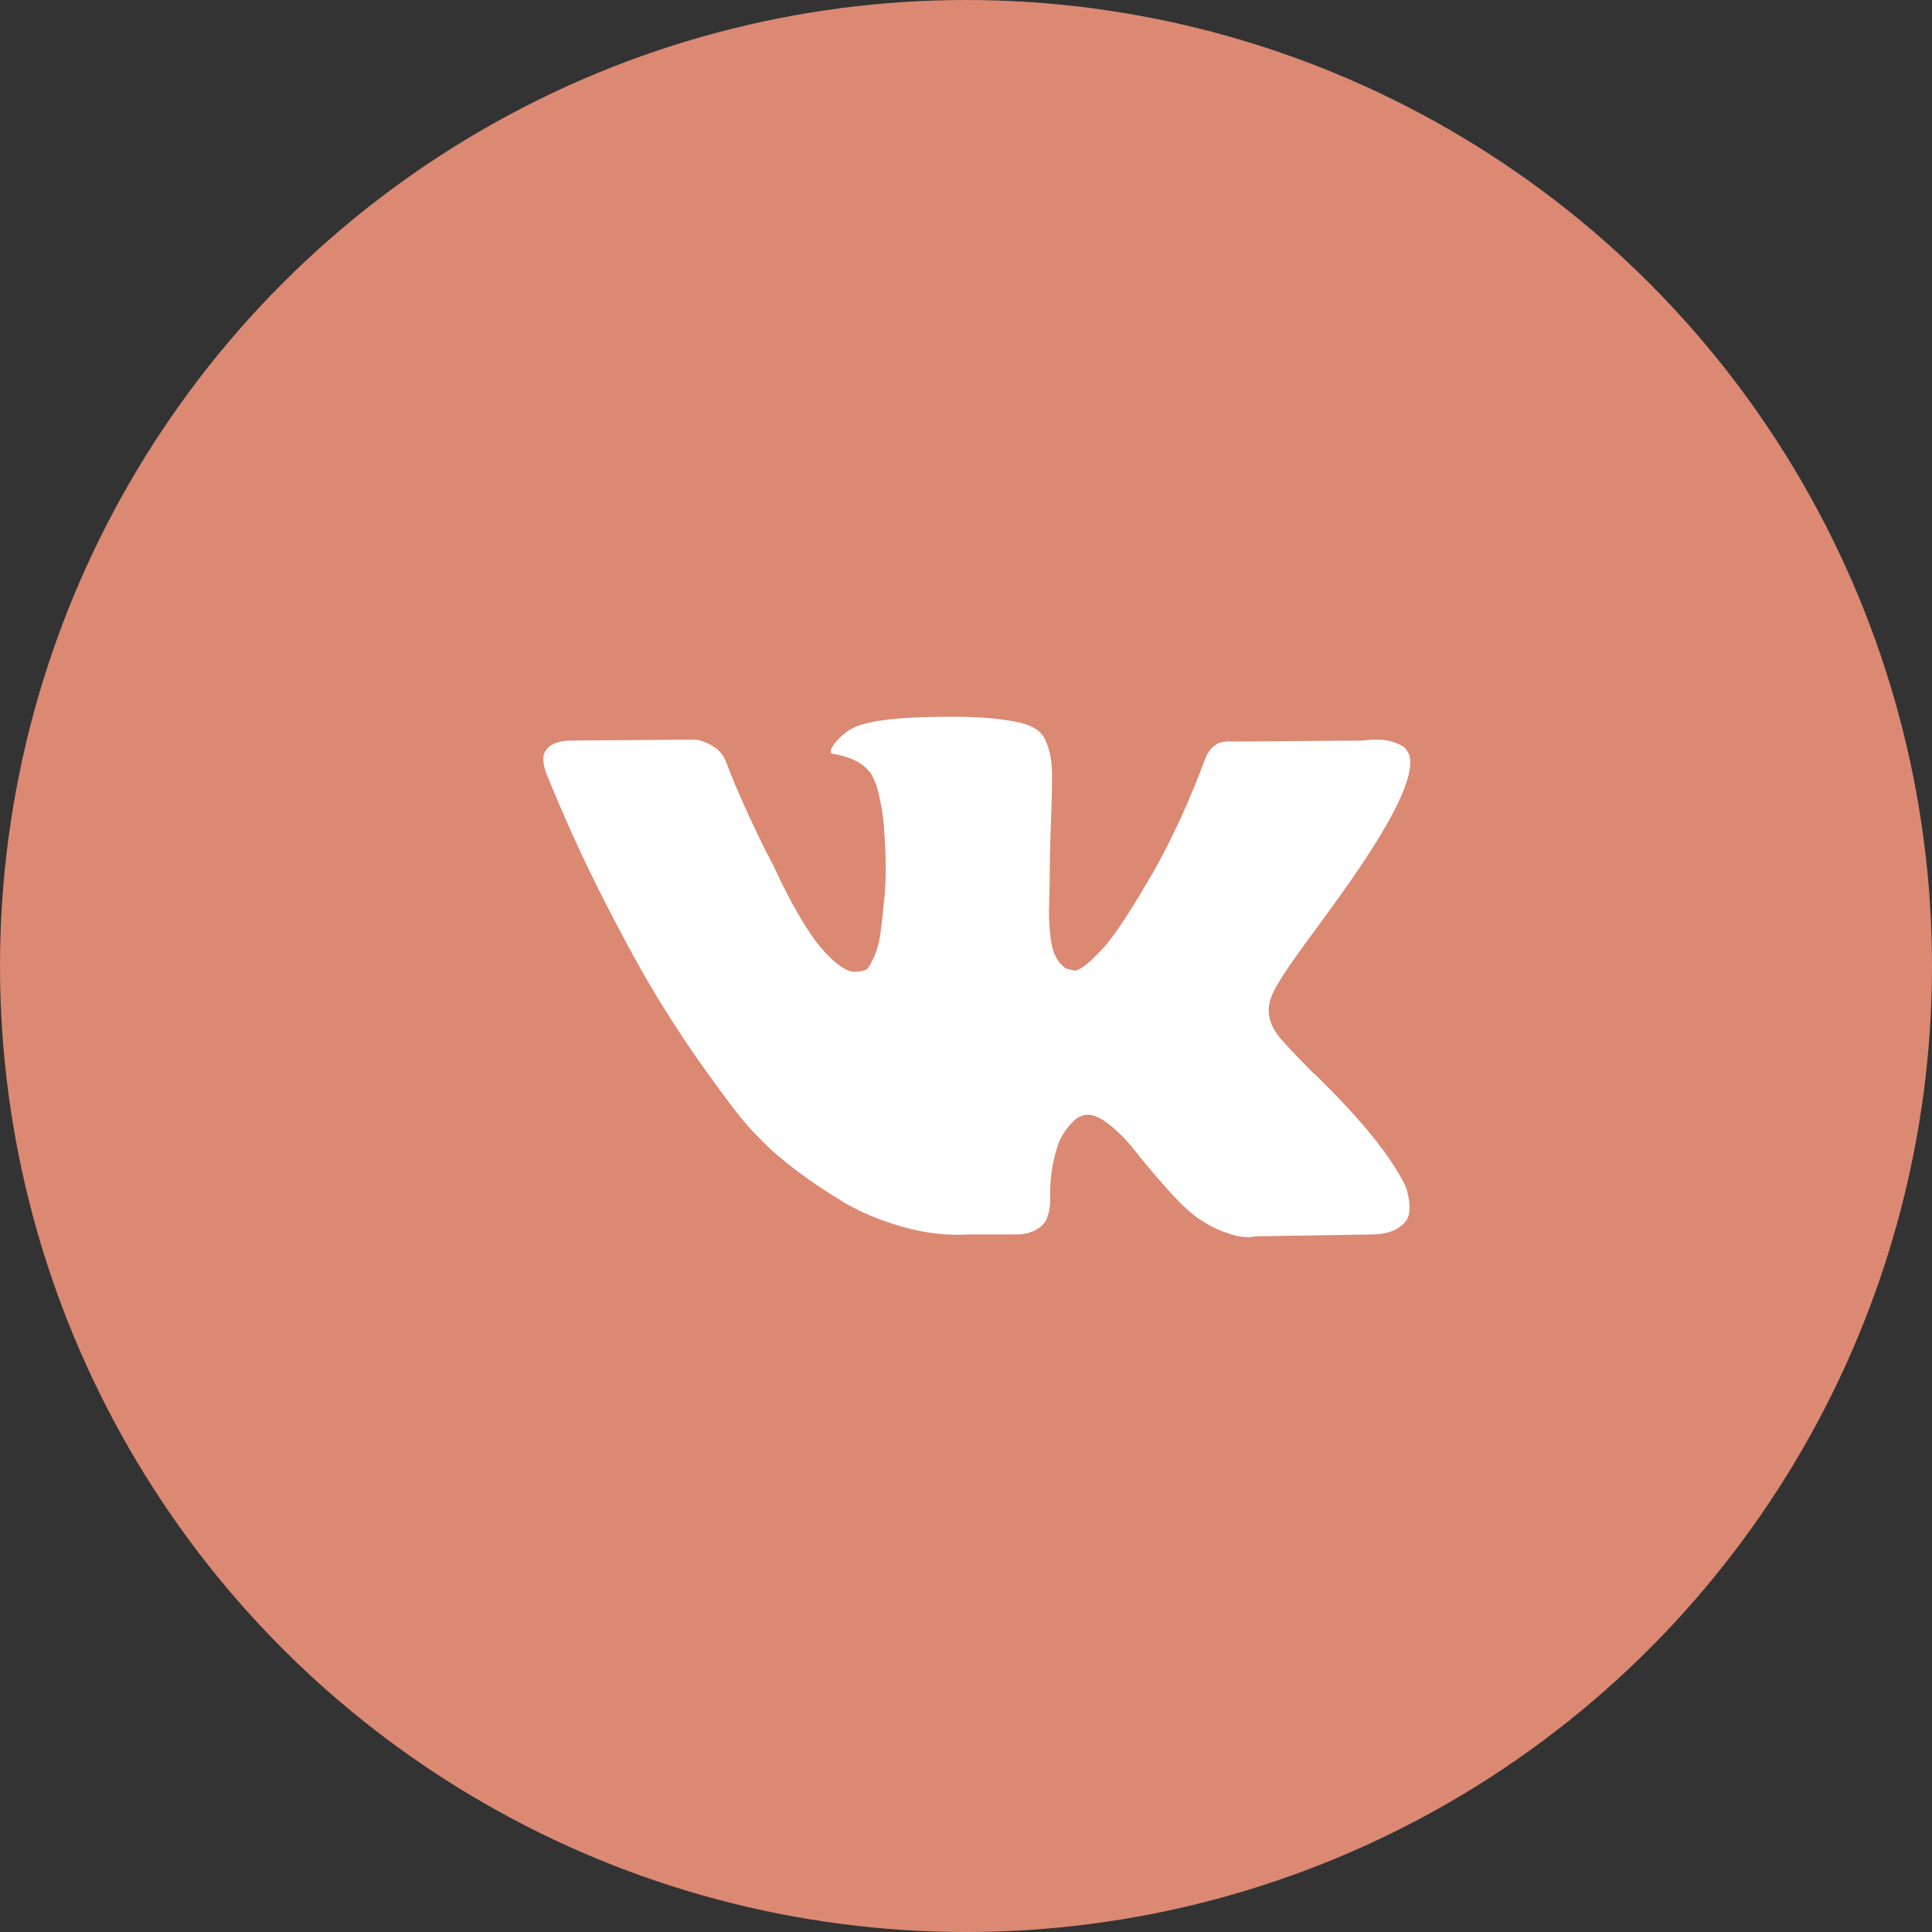
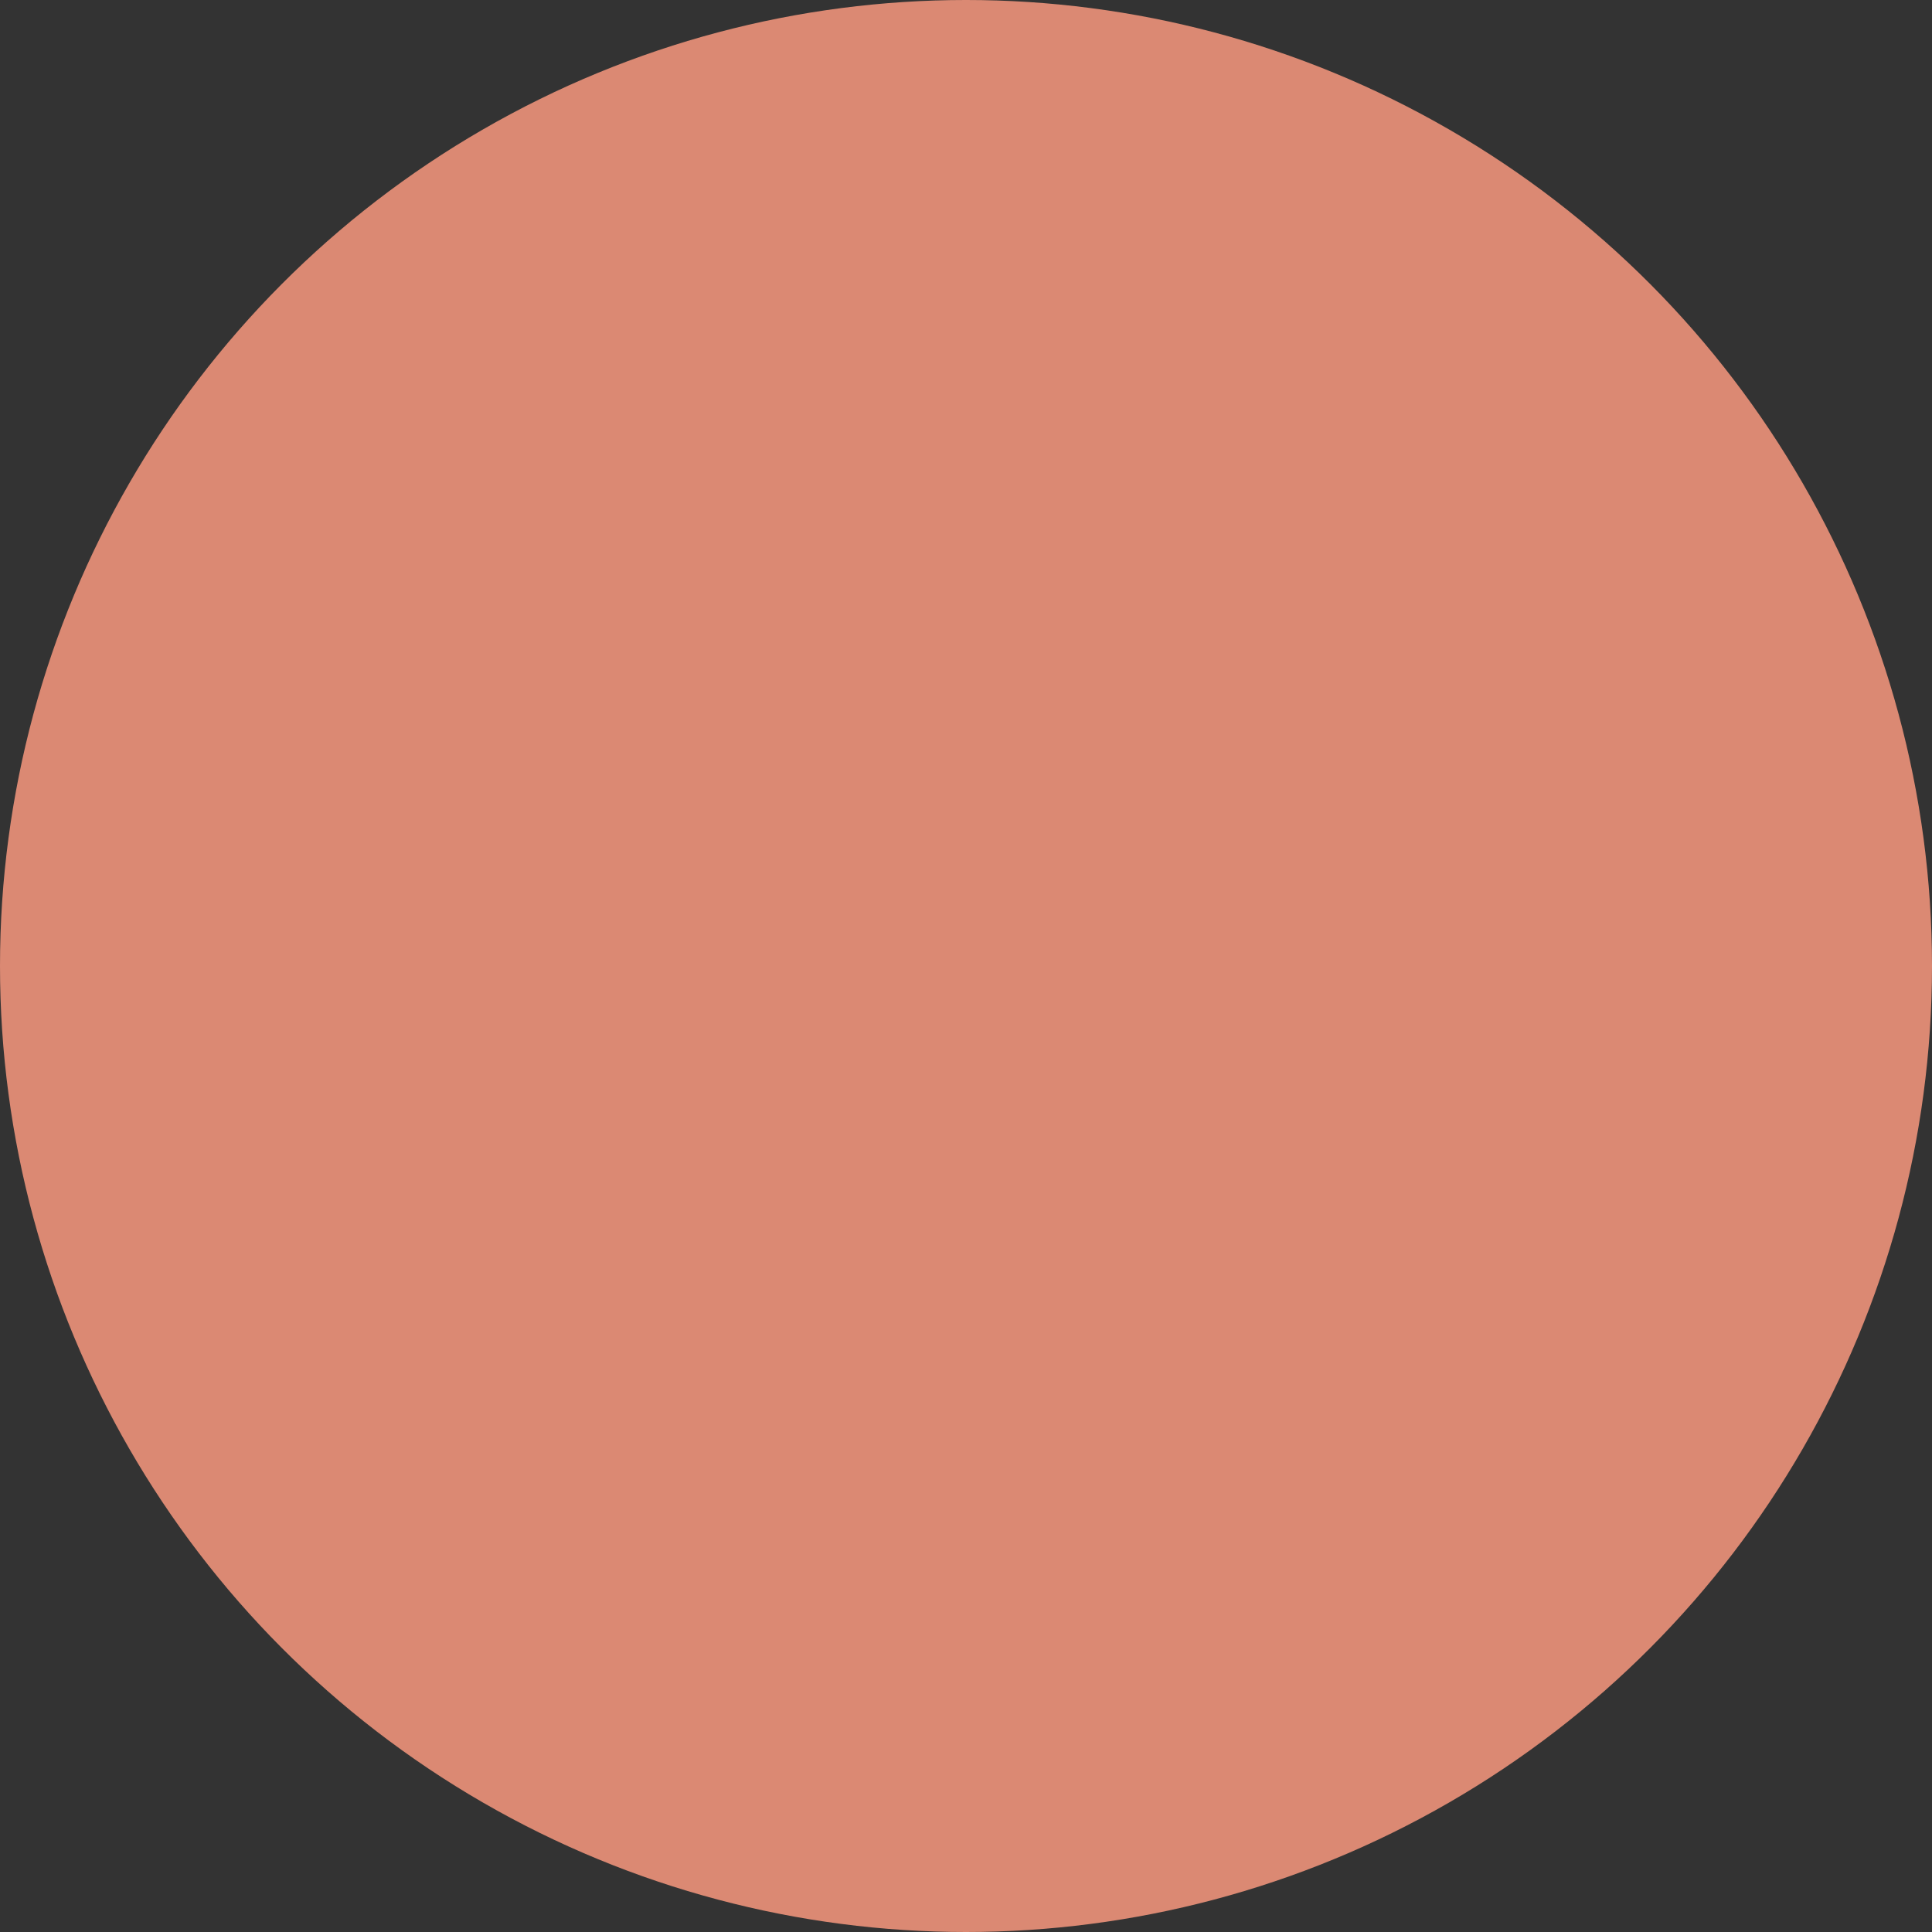
<svg xmlns="http://www.w3.org/2000/svg" width="55" height="55" viewBox="0 0 55 55" fill="none">
  <rect x="0" y="0" width="55" height="55" fill="#333333" stroke="none" />
  <circle cx="27.5" cy="27.5" r="27.5" fill="#DB8973" />
  <g clip-path="url(#clip0_502_167)">
-     <path fill-rule="evenodd" clip-rule="evenodd" d="M37.35 26.598C37.702 26.12 37.979 25.738 38.185 25.449C39.667 23.376 40.309 22.052 40.113 21.474L40.035 21.338C39.985 21.258 39.851 21.183 39.638 21.116C39.423 21.049 39.149 21.037 38.815 21.082L35.114 21.109C35.029 21.1 34.943 21.103 34.857 21.116C34.771 21.13 34.715 21.143 34.69 21.156C34.665 21.171 34.644 21.182 34.625 21.19L34.575 21.231C34.532 21.257 34.485 21.305 34.434 21.373C34.381 21.44 34.339 21.519 34.305 21.61C33.902 22.7 33.443 23.714 32.93 24.651C32.613 25.209 32.322 25.694 32.056 26.104C31.791 26.515 31.568 26.816 31.387 27.01C31.209 27.204 31.046 27.359 30.9 27.476C30.753 27.593 30.642 27.643 30.566 27.626C30.489 27.607 30.415 27.59 30.347 27.57C30.227 27.49 30.131 27.38 30.058 27.239C29.984 27.101 29.936 26.925 29.91 26.712C29.884 26.501 29.87 26.318 29.865 26.165C29.861 26.012 29.863 25.796 29.872 25.515C29.881 25.237 29.884 25.048 29.884 24.948C29.884 24.606 29.891 24.233 29.904 23.832C29.917 23.433 29.928 23.114 29.936 22.88C29.945 22.646 29.949 22.397 29.949 22.137C29.949 21.875 29.934 21.67 29.904 21.521C29.873 21.373 29.829 21.229 29.768 21.089C29.708 20.95 29.62 20.841 29.506 20.765C29.39 20.688 29.245 20.627 29.075 20.582C28.621 20.474 28.042 20.416 27.34 20.406C25.747 20.388 24.723 20.497 24.27 20.73C24.09 20.83 23.927 20.966 23.781 21.136C23.627 21.335 23.605 21.443 23.716 21.461C24.232 21.542 24.594 21.736 24.809 22.042L24.886 22.203C24.946 22.322 25.005 22.529 25.066 22.827C25.125 23.123 25.165 23.452 25.182 23.813C25.225 24.471 25.225 25.034 25.182 25.503C25.139 25.971 25.099 26.336 25.06 26.598C25.02 26.858 24.963 27.07 24.887 27.232C24.809 27.396 24.757 27.495 24.731 27.531C24.706 27.566 24.684 27.589 24.667 27.599C24.556 27.643 24.44 27.665 24.32 27.665C24.201 27.665 24.055 27.602 23.884 27.475C23.712 27.35 23.534 27.176 23.351 26.956C23.167 26.735 22.958 26.426 22.727 26.029C22.497 25.633 22.256 25.164 22.008 24.623L21.802 24.231C21.675 23.979 21.498 23.613 21.276 23.13C21.053 22.648 20.855 22.181 20.685 21.731C20.616 21.542 20.512 21.398 20.377 21.298L20.311 21.257C20.269 21.221 20.2 21.183 20.106 21.143C20.013 21.102 19.914 21.073 19.81 21.055L16.29 21.082C15.929 21.082 15.686 21.168 15.557 21.338L15.506 21.42C15.48 21.466 15.468 21.537 15.468 21.636C15.468 21.736 15.494 21.857 15.546 22.001C16.059 23.272 16.618 24.497 17.221 25.678C17.826 26.858 18.351 27.809 18.796 28.53C19.241 29.252 19.694 29.932 20.158 30.572C20.621 31.213 20.927 31.621 21.076 31.801C21.227 31.983 21.344 32.117 21.429 32.207L21.751 32.533C21.956 32.749 22.259 33.008 22.657 33.309C23.054 33.612 23.496 33.909 23.981 34.202C24.464 34.495 25.027 34.733 25.67 34.918C26.312 35.103 26.938 35.178 27.546 35.142H29.023C29.324 35.115 29.551 35.016 29.704 34.844L29.756 34.776C29.791 34.723 29.823 34.639 29.852 34.527C29.882 34.414 29.898 34.29 29.898 34.156C29.889 33.768 29.917 33.418 29.981 33.107C30.046 32.796 30.118 32.563 30.199 32.404C30.281 32.247 30.373 32.114 30.477 32.005C30.579 31.896 30.651 31.832 30.695 31.81C30.737 31.788 30.772 31.772 30.798 31.762C31.003 31.69 31.244 31.759 31.523 31.972C31.802 32.184 32.064 32.444 32.307 32.755C32.551 33.067 32.845 33.415 33.188 33.803C33.53 34.192 33.83 34.479 34.086 34.669L34.344 34.831C34.514 34.939 34.738 35.038 35.013 35.128C35.286 35.218 35.526 35.242 35.732 35.196L39.022 35.142C39.347 35.142 39.6 35.085 39.78 34.973C39.959 34.86 40.066 34.736 40.101 34.601C40.135 34.465 40.136 34.314 40.107 34.141C40.077 33.971 40.046 33.851 40.018 33.784C39.987 33.717 39.959 33.66 39.933 33.614C39.506 32.805 38.686 31.808 37.478 30.628L37.453 30.601L37.44 30.586L37.428 30.574H37.414C36.866 30.023 36.52 29.654 36.374 29.464C36.109 29.105 36.048 28.739 36.195 28.37C36.296 28.09 36.681 27.498 37.35 26.598Z" fill="white" />
-   </g>
+     </g>
  <defs>
    <clipPath id="clip0_502_167">
-       <rect width="29.615" height="29.615" fill="white" transform="translate(13 13)" />
-     </clipPath>
+       </clipPath>
  </defs>
</svg>